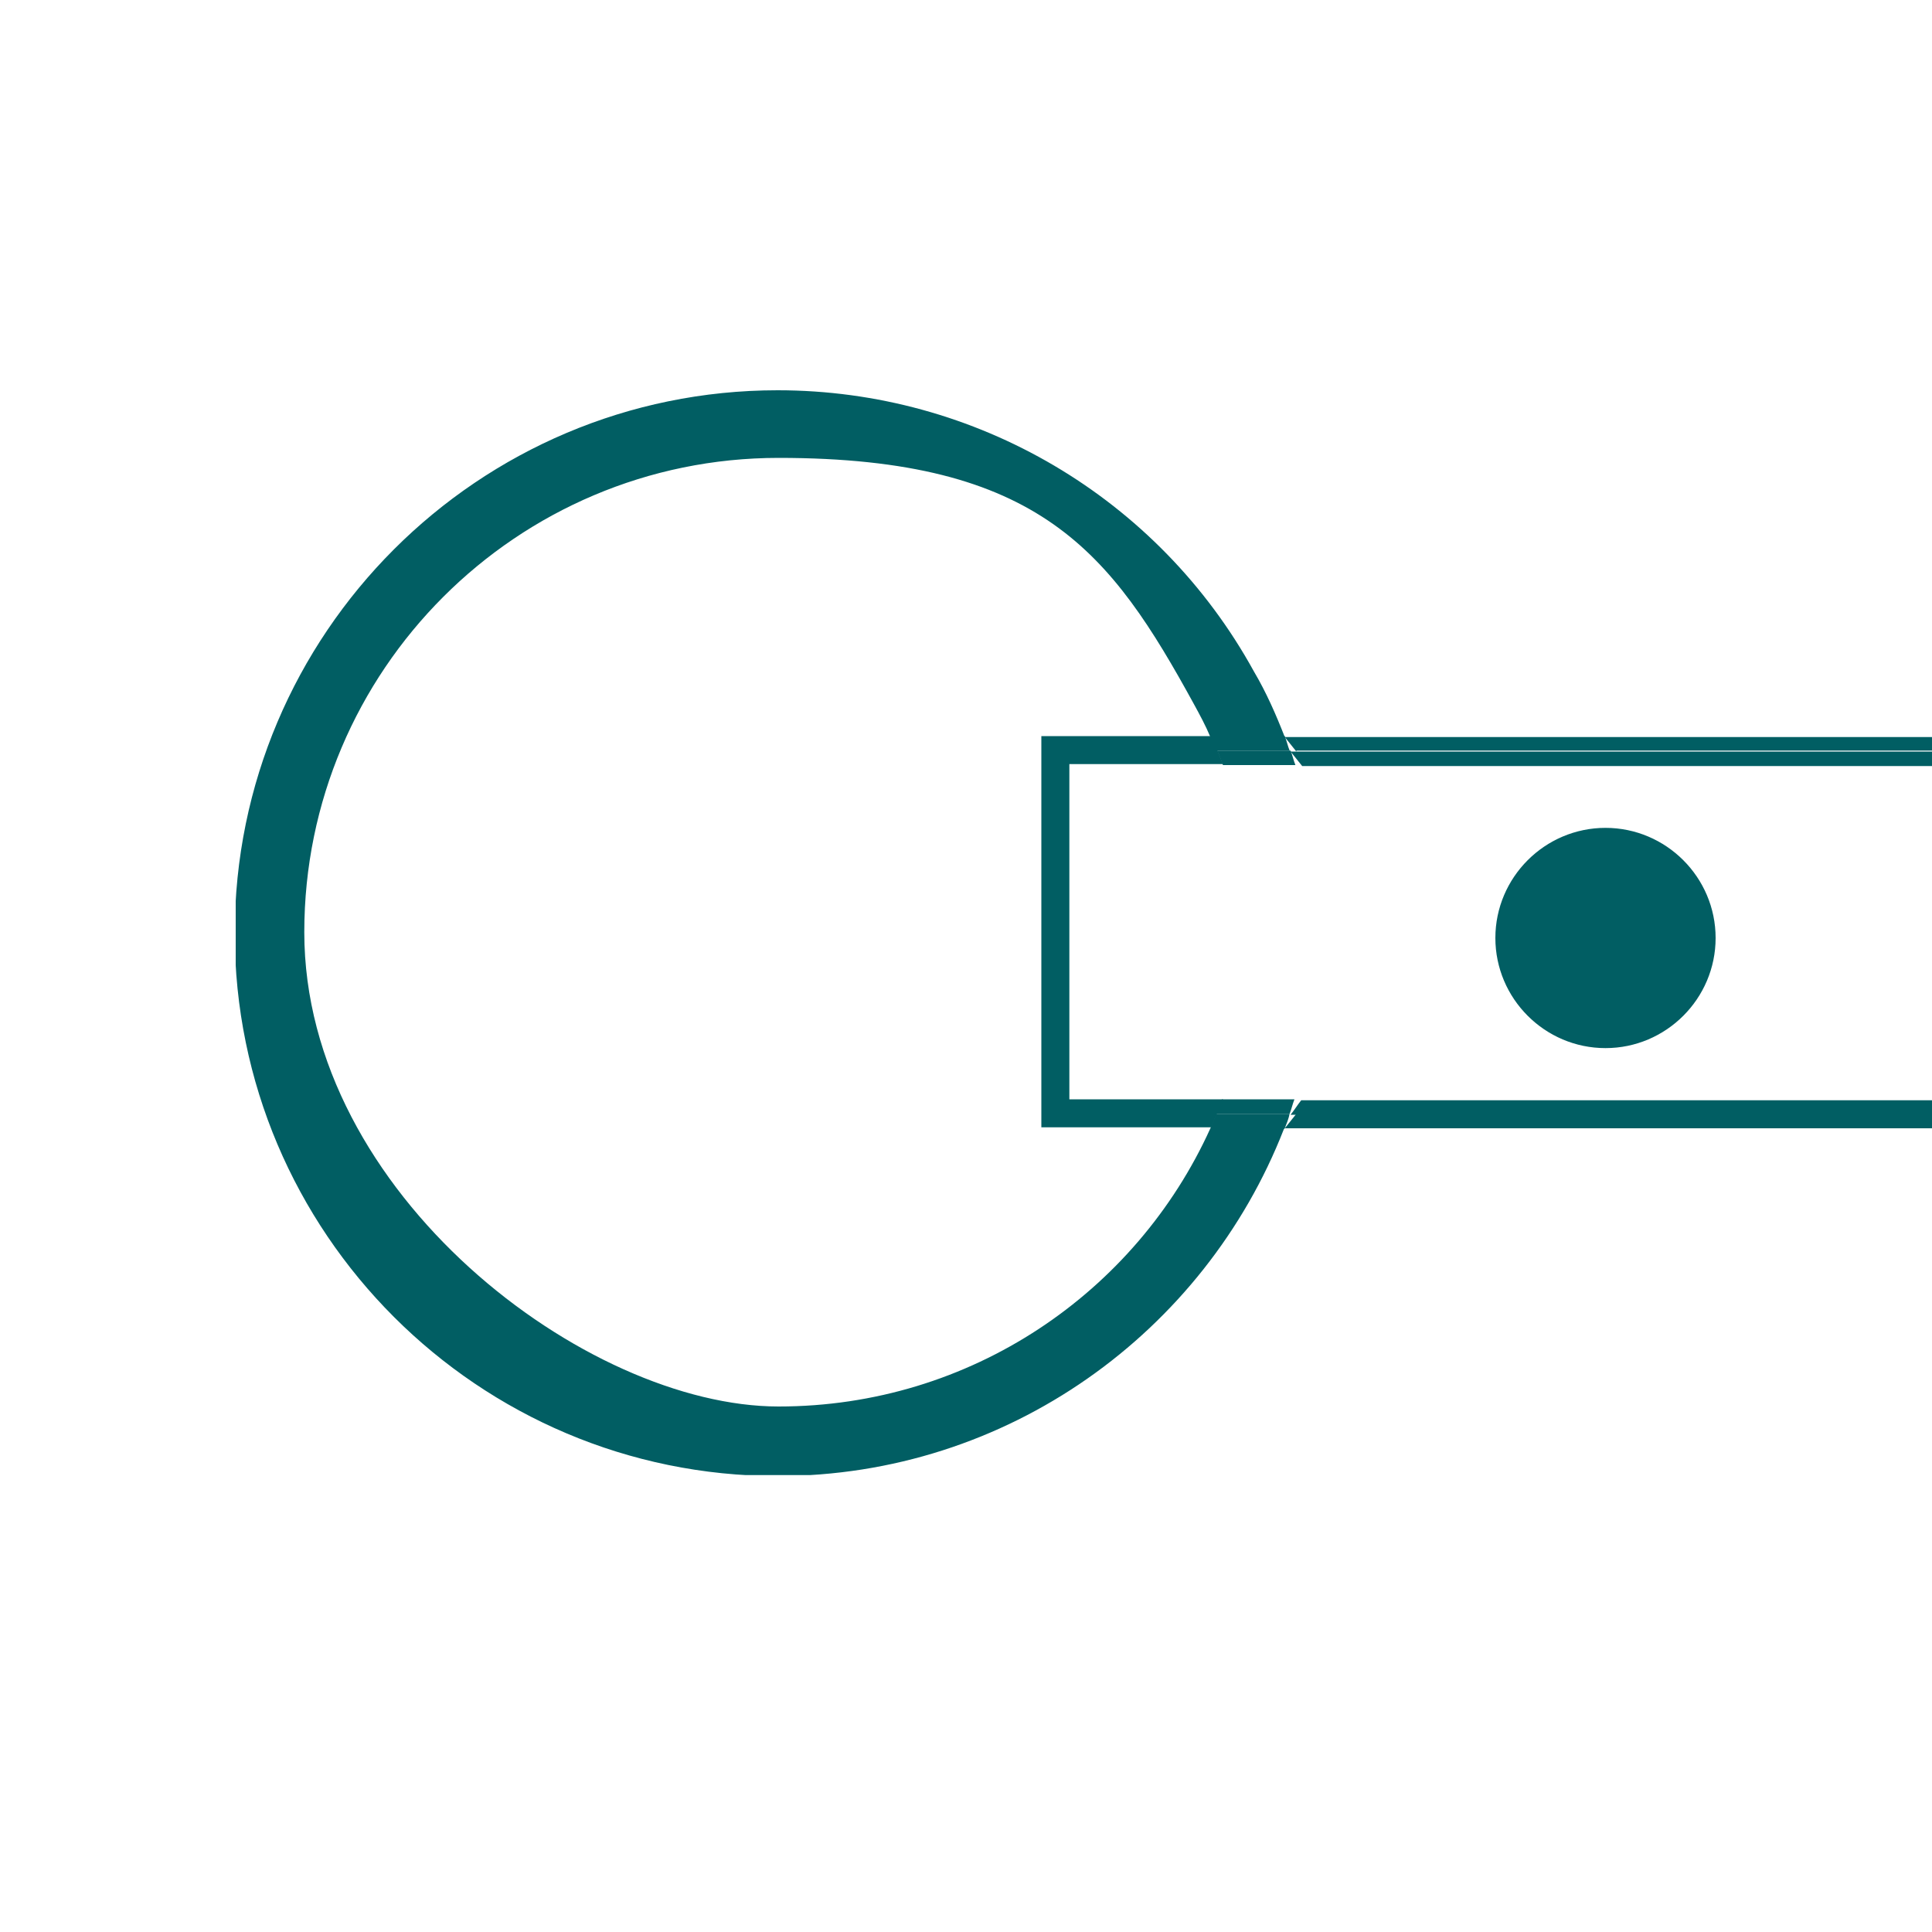
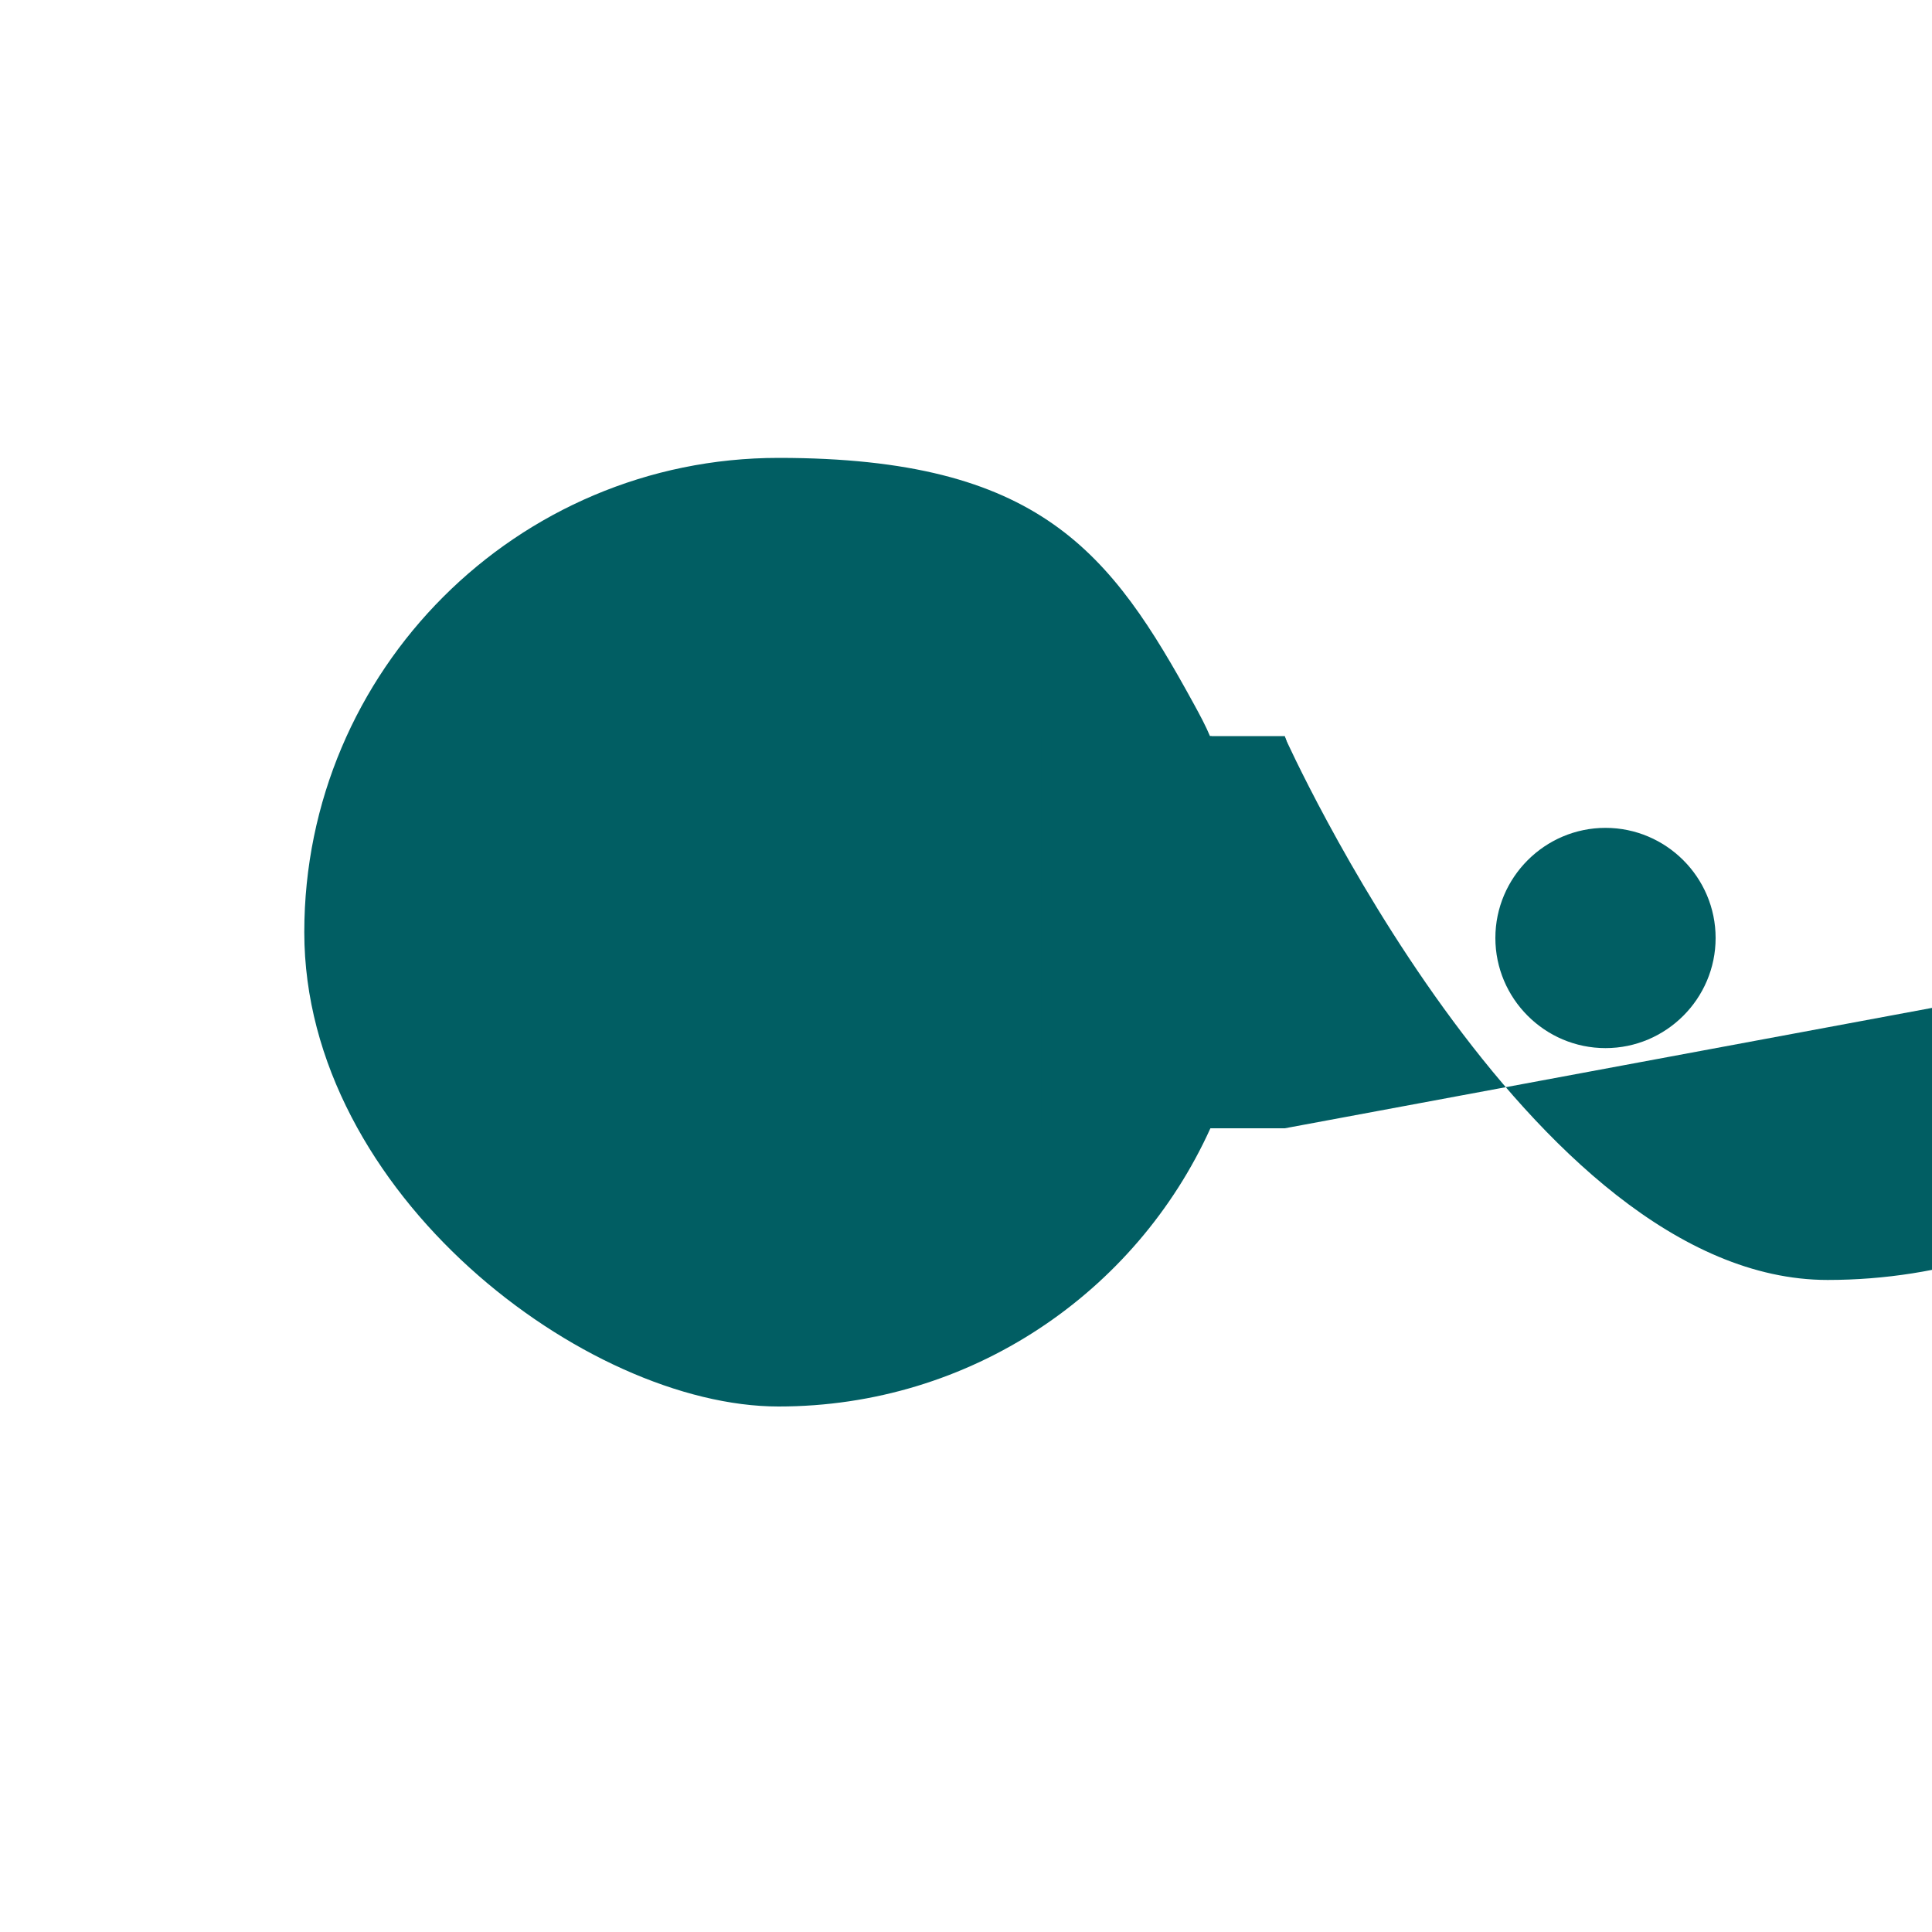
<svg xmlns="http://www.w3.org/2000/svg" width="200" height="200" version="1.1" viewBox="0 0 200 200">
  <defs>
    <style>
      .cls-1 {
        fill: none;
      }

      .cls-2, .cls-3 {
        fill: #015e63;
      }

      .cls-3 {
        stroke: #015e63;
      }

      .cls-4 {
        clip-path: url(#clippath);
      }
    </style>
    <clipPath id="clippath">
      <rect class="cls-1" x="24.4" y="40.3" width="220.9" height="112.4" />
    </clipPath>
  </defs>
  <g>
    <g id="Ebene_1">
      <g class="cls-4">
-         <path class="cls-2" d="M133,116.8h-7.7c-7.7,17-24.8,28.8-44.7,28.8s-49.1-22-49.1-49.1,22-49.1,49.1-49.1,34.4,9.8,43,25.5c.6,1.1,1.2,2.2,1.7,3.4h7.7c-.9-2.3-1.9-4.6-3.2-6.8-9.9-18-28.8-29.1-49.3-29.1-31,0-56.2,25.2-56.2,56.2s25.2,56.2,56.2,56.2h0c23.8,0,44.2-14.9,52.4-35.9" />
-         <path class="cls-2" d="M134.2,77.7h107.8v37.6h-107.8c-.4.5-.8,1-1.2,1.5h112.3v-40.5h-112.3c.4.5.8,1,1.2,1.5" />
+         <path class="cls-2" d="M133,116.8h-7.7c-7.7,17-24.8,28.8-44.7,28.8s-49.1-22-49.1-49.1,22-49.1,49.1-49.1,34.4,9.8,43,25.5c.6,1.1,1.2,2.2,1.7,3.4h7.7s25.2,56.2,56.2,56.2h0c23.8,0,44.2-14.9,52.4-35.9" />
        <path class="cls-2" d="M109.2,115.3v-37.6h16.8c-.2-.5-.4-1-.6-1.5h-17.6v40.5h17.6c.2-.5.4-1,.6-1.5h-16.8Z" />
        <path class="cls-2" d="M125.9,77.7h7.6c-.2-.5-.3-1-.5-1.5h-7.7c.2.5.4,1,.6,1.5" />
-         <path class="cls-2" d="M125.3,116.8h7.7c.2-.5.4-1,.5-1.5h-7.6c-.2.5-.4,1-.6,1.5" />
-         <path class="cls-2" d="M240.3,79.2v34.7h-105.6c-.4.5-.7,1-1.1,1.5h110.1v-37.6h-110.1c.4.5.8,1,1.2,1.5h105.6Z" />
        <path class="cls-2" d="M109.2,115.3h16.8c.2-.5.4-1,.6-1.5h-15.9v-34.7h15.9c-.2-.5-.4-1-.6-1.5h-16.8v37.6Z" />
-         <path class="cls-2" d="M126.5,113.8c-.2.5-.4,1-.6,1.5h7.6c.2-.5.3-1,.5-1.5h-7.5Z" />
        <path class="cls-2" d="M126.5,79.2h7.6c-.2-.5-.3-1-.5-1.5h-7.6c.2.5.4,1,.6,1.5" />
        <path class="cls-2" d="M166.2,86.2c-6,0-10.9,4.9-10.9,10.9s4.9,10.9,10.9,10.9,10.9-4.9,10.9-10.9-4.9-10.9-10.9-10.9" />
        <path class="cls-3" d="M166.2,86.2c-6,0-10.9,4.9-10.9,10.9s4.9,10.9,10.9,10.9,10.9-4.9,10.9-10.9-4.9-10.9-10.9-10.9Z" />
      </g>
    </g>
  </g>
</svg>